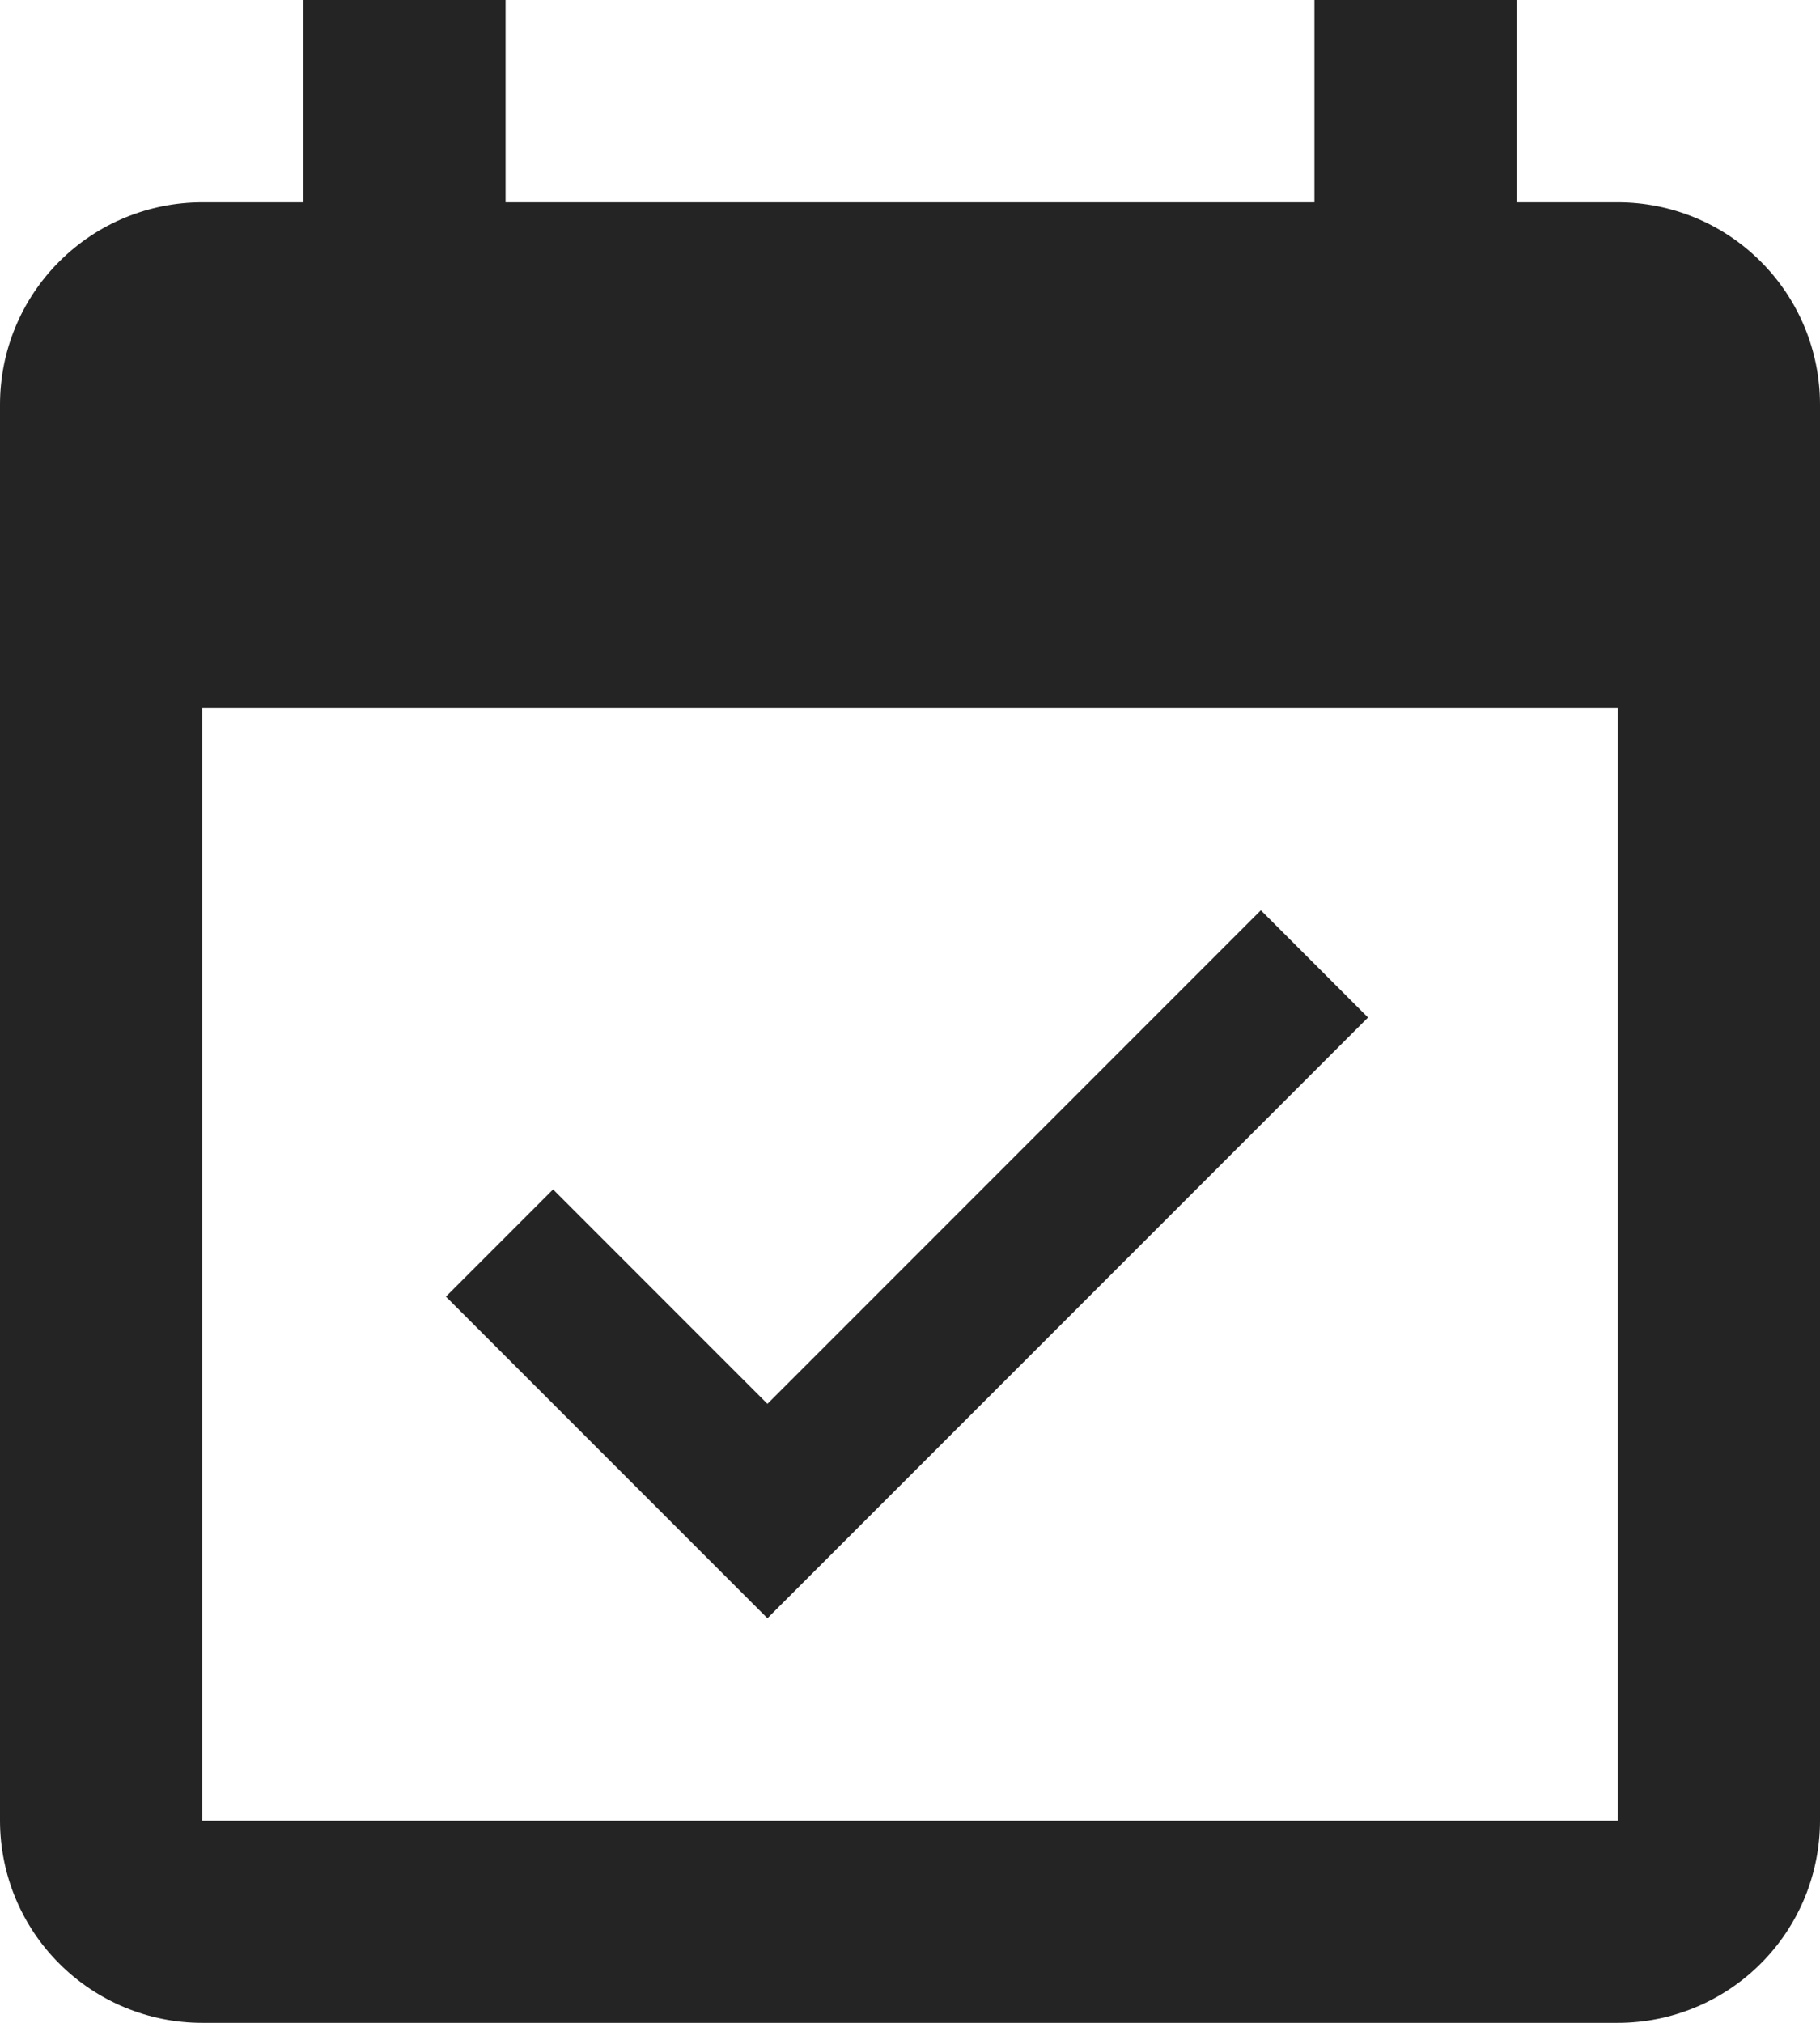
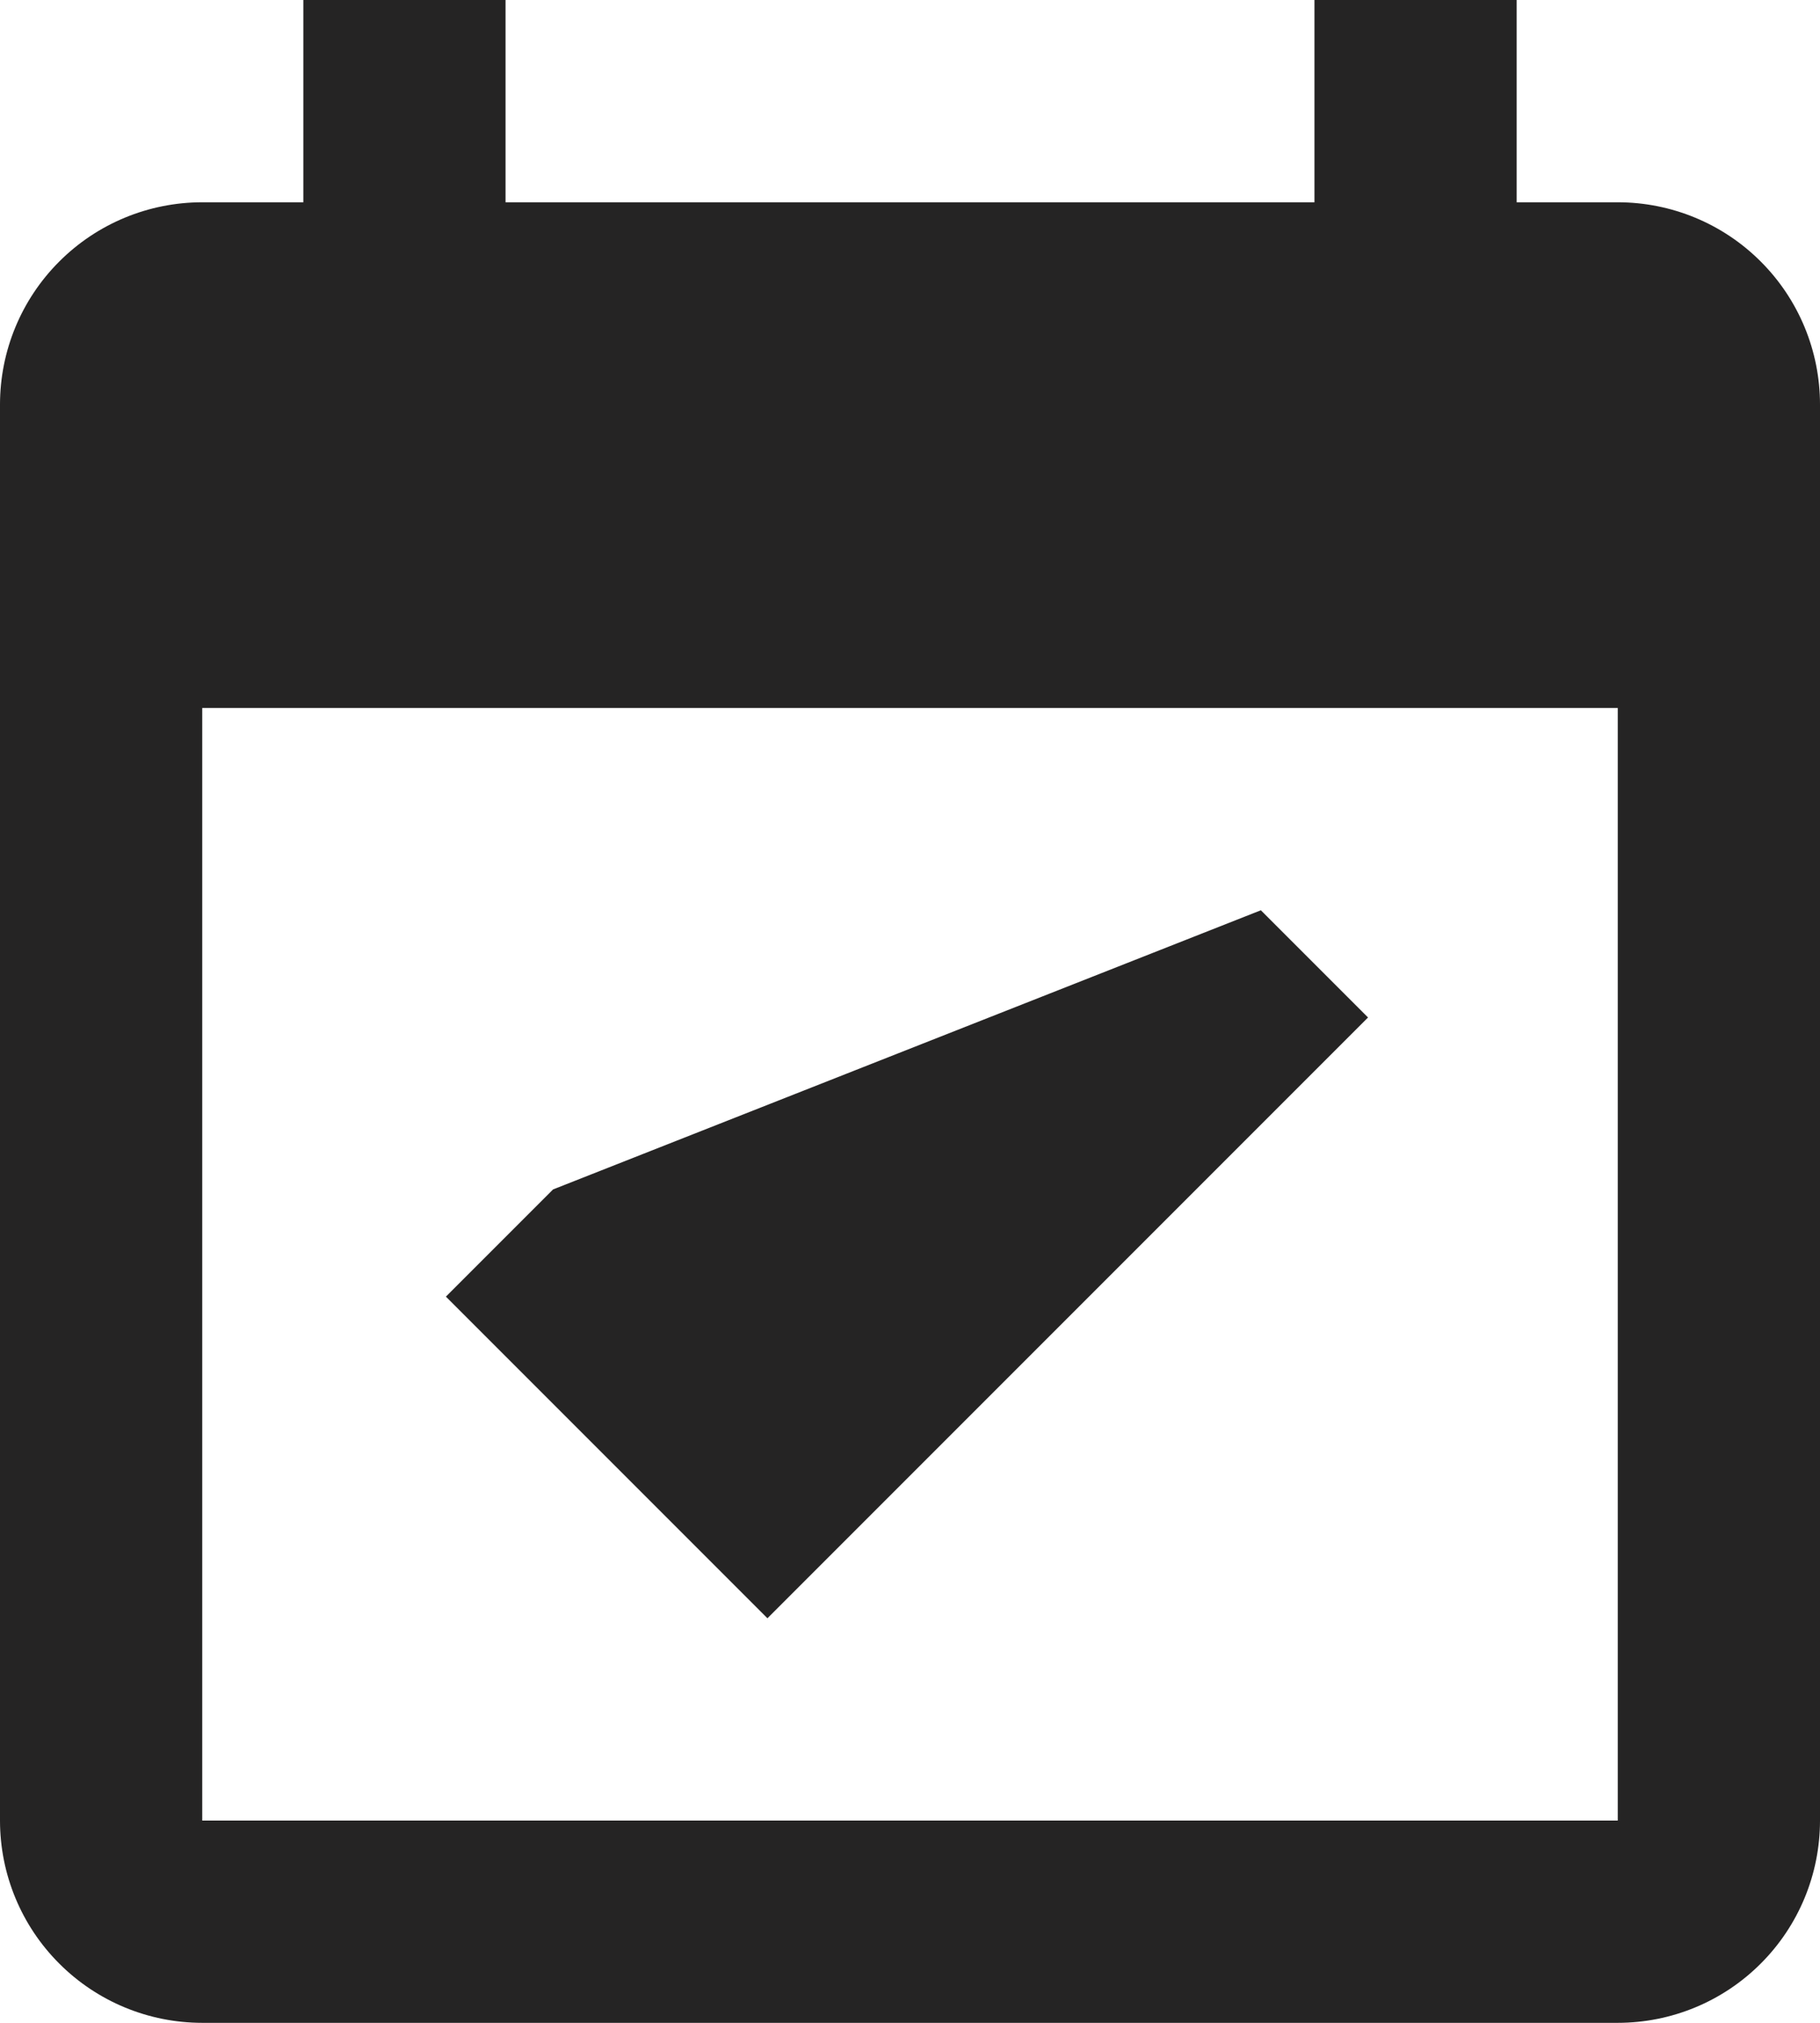
<svg xmlns="http://www.w3.org/2000/svg" width="27" height="30" viewBox="0 0 27 30" fill="none">
-   <path d="M24 27H3V10.5H24M24 3H22.5V0H19.5V3H7.5V0H4.5V3H3C2.204 3 1.441 3.316 0.879 3.879C0.316 4.441 0 5.204 0 6V27C0 27.796 0.316 28.559 0.879 29.121C1.441 29.684 2.204 30 3 30H24C24.796 30 25.559 29.684 26.121 29.121C26.684 28.559 27 27.796 27 27V6C27 5.204 26.684 4.441 26.121 3.879C25.559 3.316 24.796 3 24 3ZM20.295 15.09L18.705 13.5L11.385 20.82L8.205 17.64L6.615 19.23L11.385 24L20.295 15.09Z" fill="#252424" />
+   <path d="M24 27H3V10.5H24M24 3H22.5V0H19.5V3H7.5V0H4.5V3H3C2.204 3 1.441 3.316 0.879 3.879C0.316 4.441 0 5.204 0 6V27C0 27.796 0.316 28.559 0.879 29.121C1.441 29.684 2.204 30 3 30H24C24.796 30 25.559 29.684 26.121 29.121C26.684 28.559 27 27.796 27 27V6C27 5.204 26.684 4.441 26.121 3.879C25.559 3.316 24.796 3 24 3ZM20.295 15.09L18.705 13.5L8.205 17.64L6.615 19.23L11.385 24L20.295 15.09Z" fill="#252424" />
</svg>